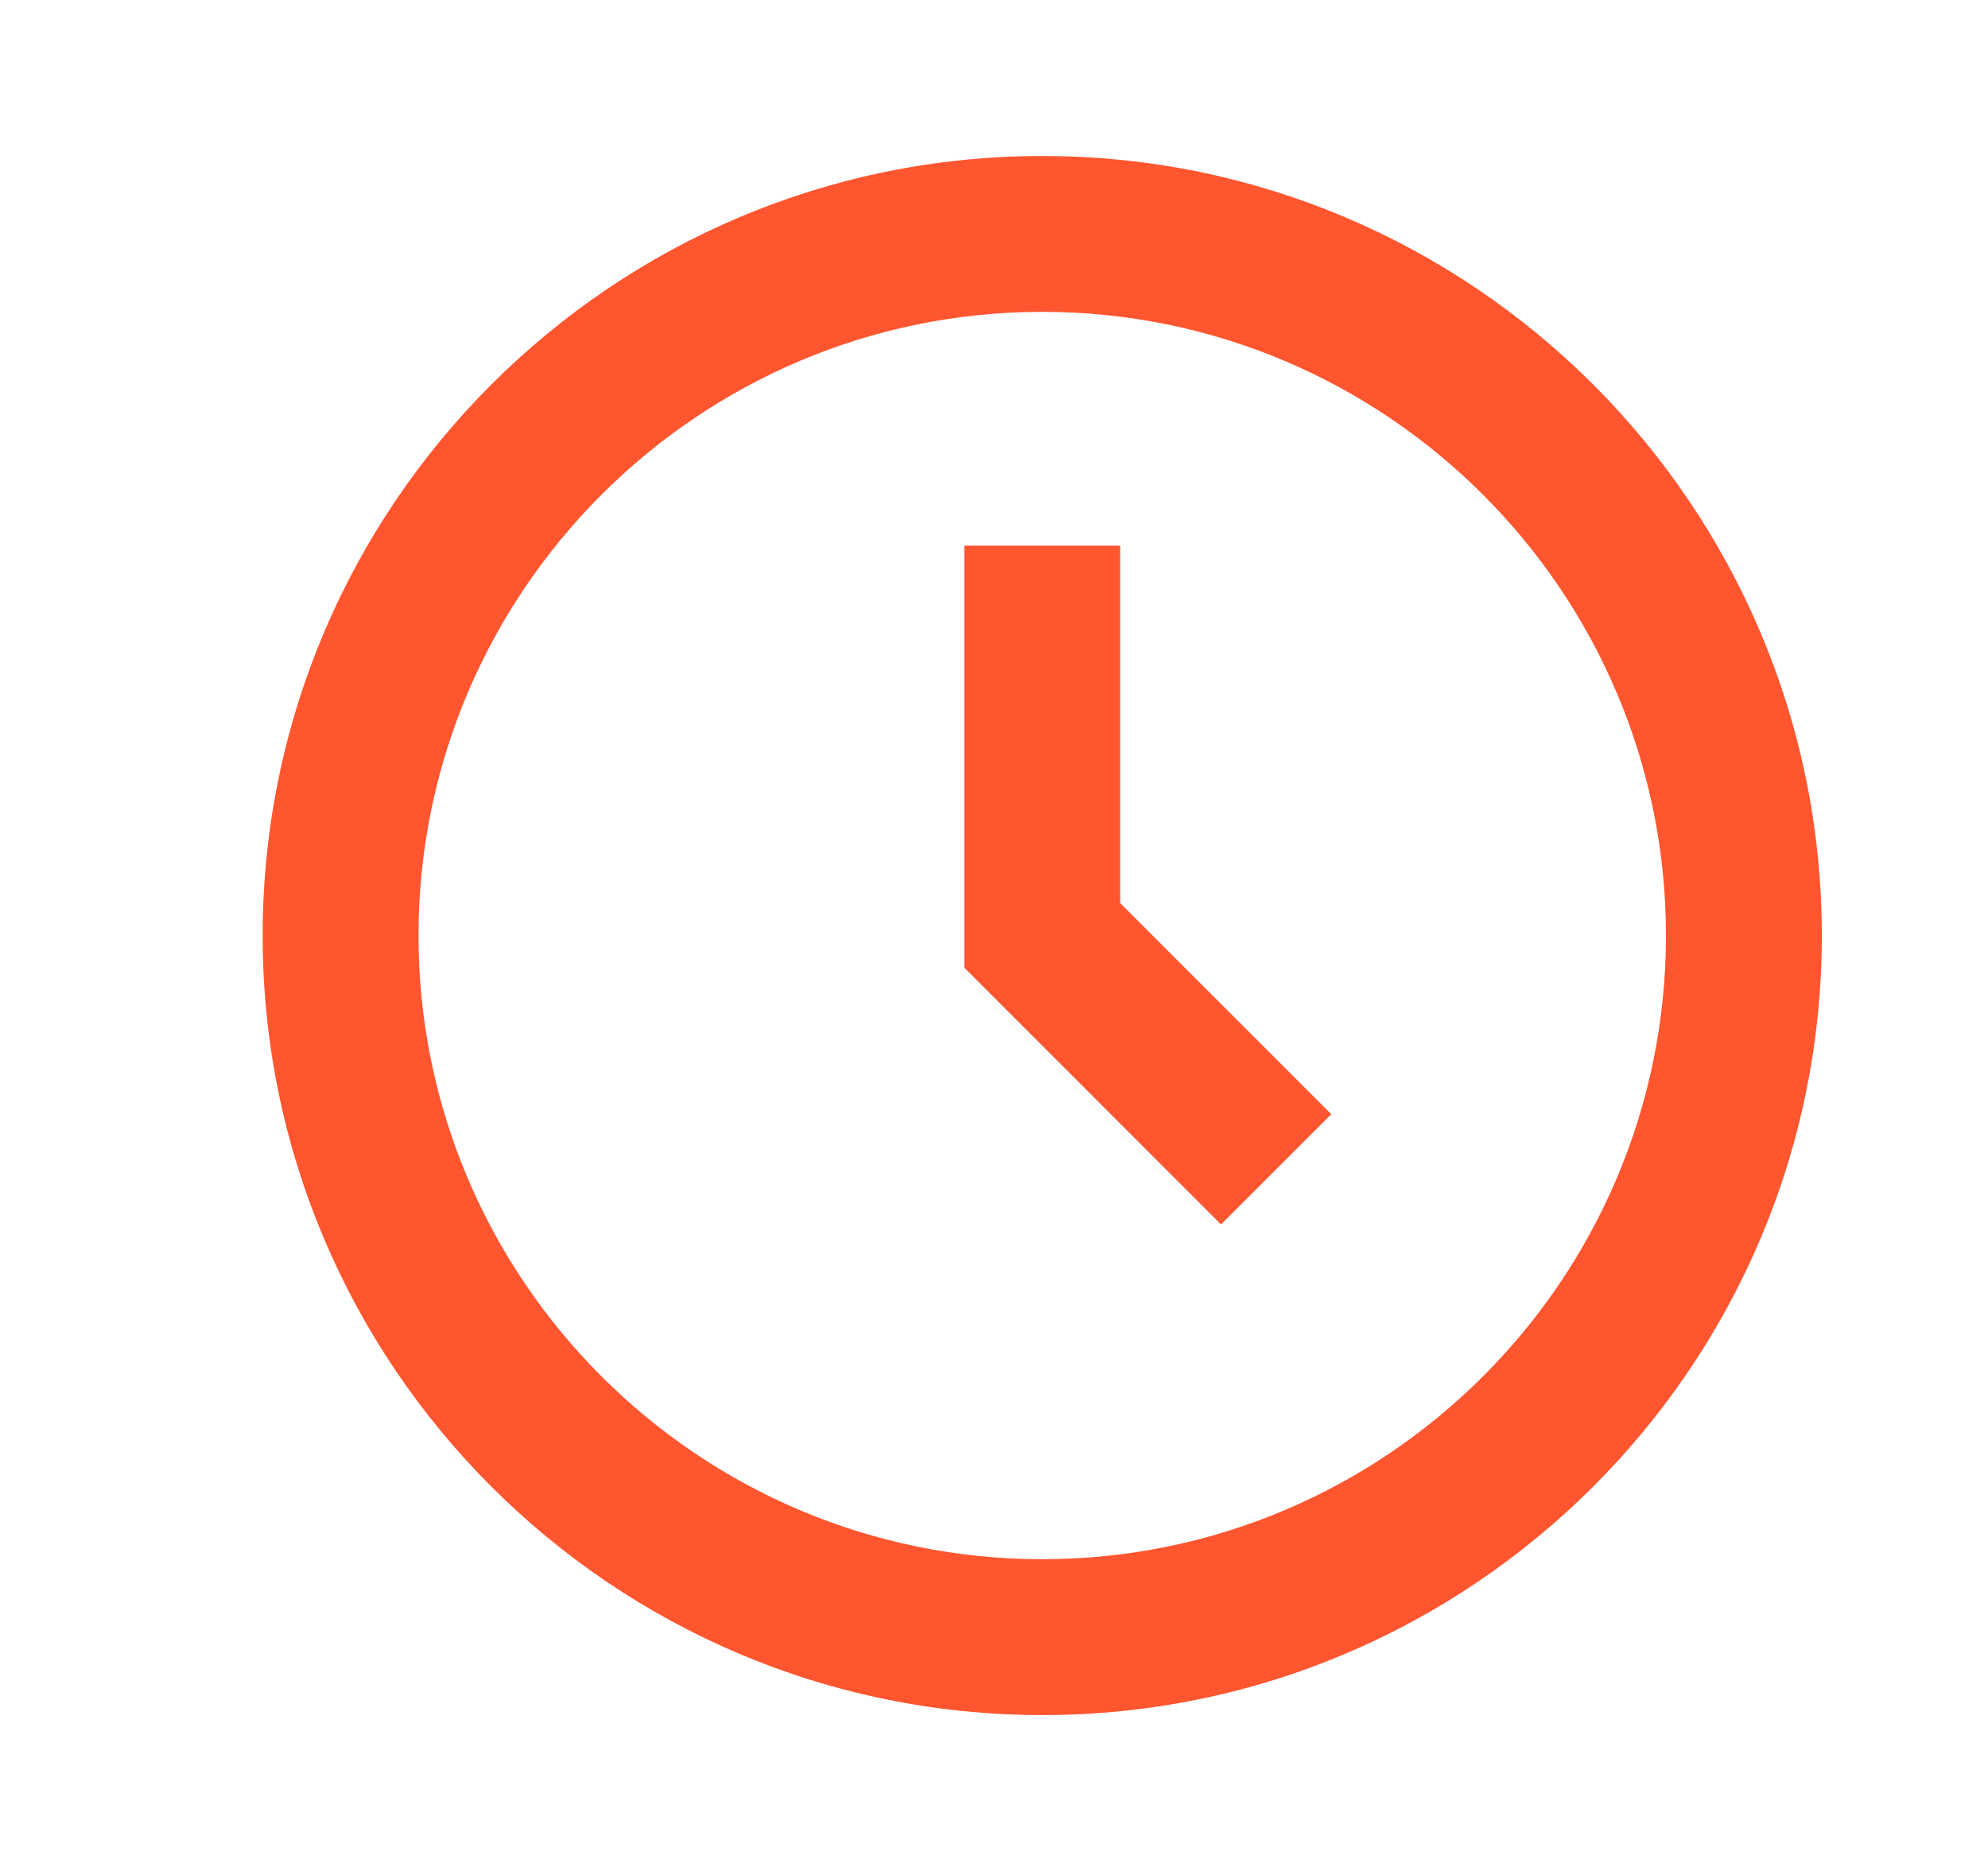
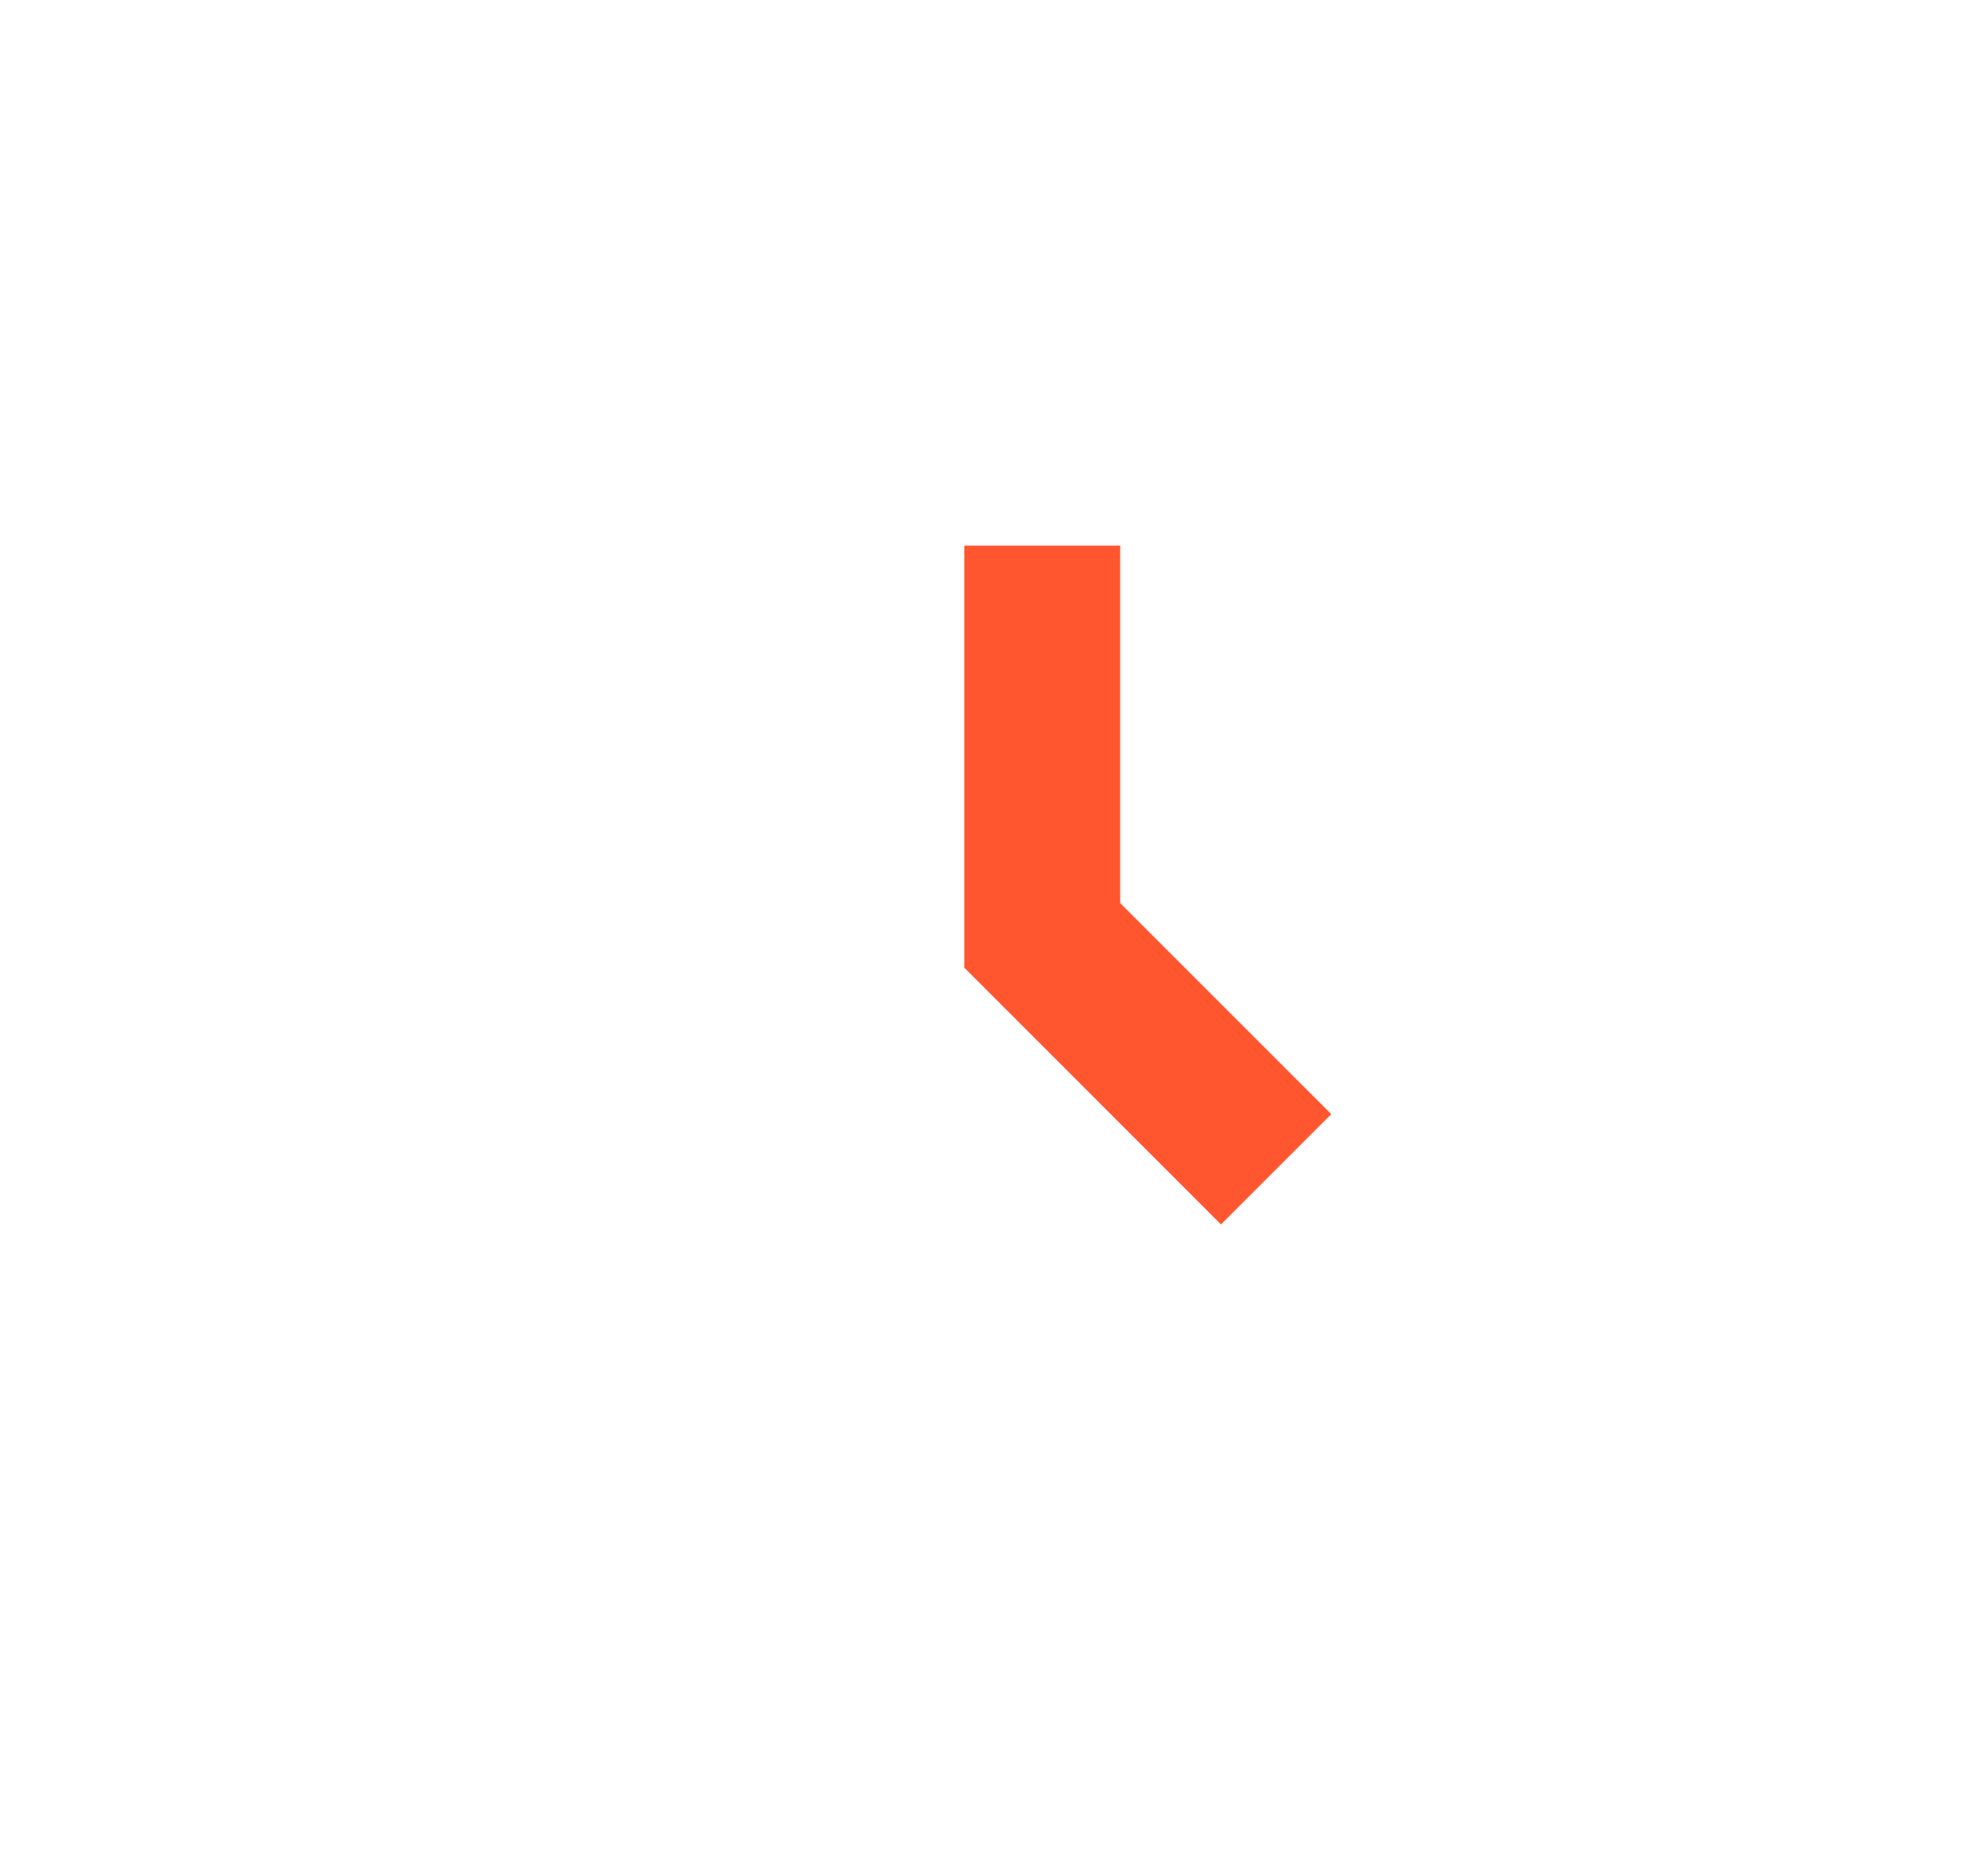
<svg xmlns="http://www.w3.org/2000/svg" width="17" height="16" viewBox="0 0 17 16" fill="none">
-   <path d="M8.913 1.334C5.237 1.334 2.246 4.325 2.246 8.001C2.246 11.677 5.237 14.667 8.913 14.667C12.589 14.667 15.579 11.677 15.579 8.001C15.579 4.325 12.589 1.334 8.913 1.334ZM8.913 13.334C5.972 13.334 3.579 10.941 3.579 8.001C3.579 5.06 5.972 2.667 8.913 2.667C11.853 2.667 14.246 5.06 14.246 8.001C14.246 10.941 11.853 13.334 8.913 13.334Z" fill="#FF5630" />
  <path d="M9.579 4.666H8.246V8.275L10.441 10.471L11.384 9.528L9.579 7.723V4.666Z" fill="#FF5630" />
</svg>